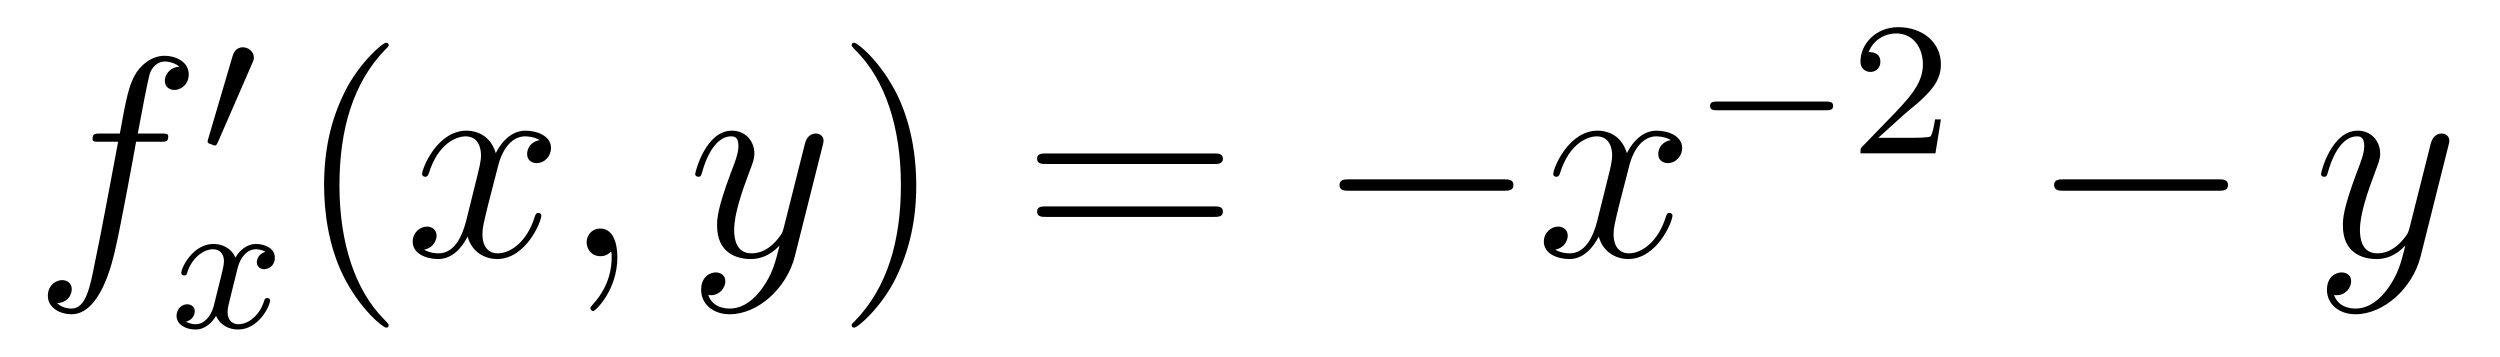
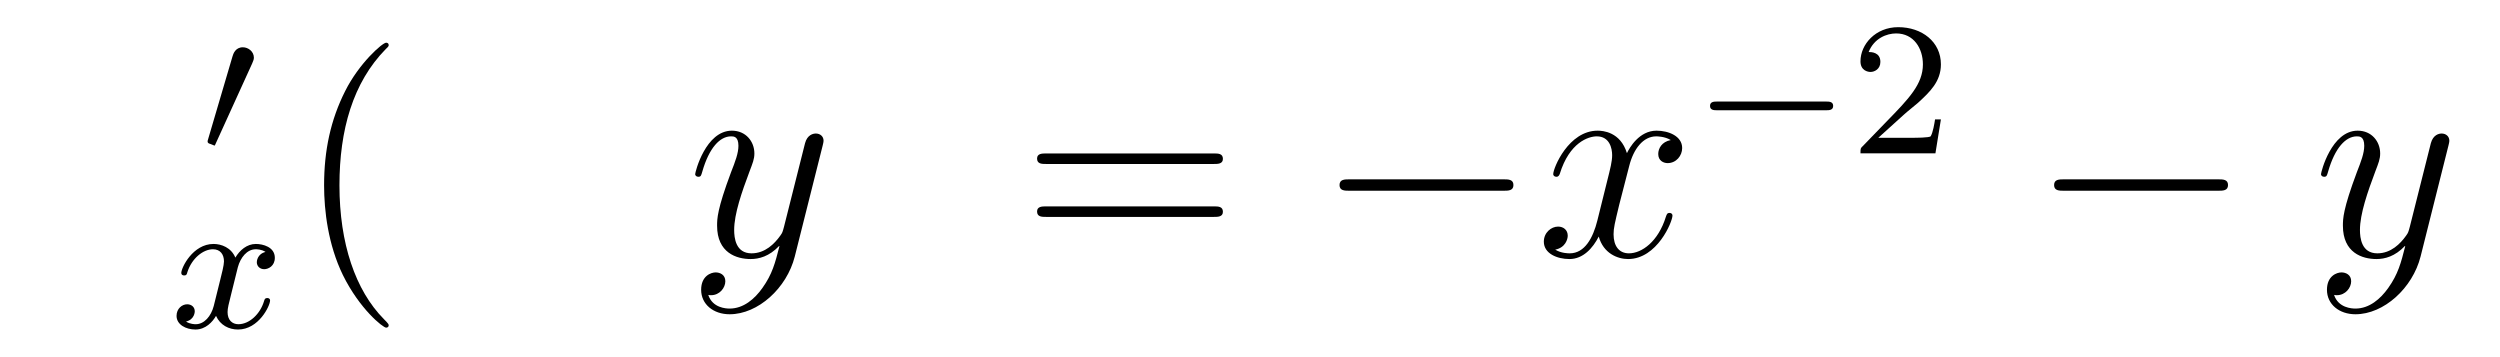
<svg xmlns="http://www.w3.org/2000/svg" height="15pt" version="1.1" viewBox="0 -15 105 15" width="105pt">
  <g id="page1">
    <g transform="matrix(1 0 0 1 -127 650)">
-       <path d="M133.732 -659.046C133.971 -659.046 134.066 -659.046 134.066 -659.273C134.066 -659.392 133.971 -659.392 133.755 -659.392H132.787C133.014 -660.623 133.182 -661.472 133.277 -661.855C133.349 -662.142 133.6 -662.417 133.911 -662.417C134.162 -662.417 134.413 -662.309 134.532 -662.202C134.066 -662.154 133.923 -661.807 133.923 -661.604C133.923 -661.365 134.102 -661.221 134.329 -661.221C134.568 -661.221 134.927 -661.424 134.927 -661.879C134.927 -662.381 134.425 -662.656 133.899 -662.656C133.385 -662.656 132.883 -662.273 132.644 -661.807C132.428 -661.388 132.309 -660.958 132.034 -659.392H131.233C131.006 -659.392 130.887 -659.392 130.887 -659.177C130.887 -659.046 130.958 -659.046 131.197 -659.046H131.962C131.747 -657.934 131.257 -655.232 130.982 -653.953C130.779 -652.913 130.6 -652.04 130.002 -652.04C129.966 -652.04 129.619 -652.04 129.404 -652.267C130.014 -652.315 130.014 -652.841 130.014 -652.853C130.014 -653.092 129.834 -653.236 129.608 -653.236C129.368 -653.236 129.01 -653.032 129.01 -652.578C129.01 -652.064 129.536 -651.801 130.002 -651.801C131.221 -651.801 131.723 -653.989 131.855 -654.587C132.07 -655.507 132.656 -658.687 132.715 -659.046H133.732Z" fill-rule="evenodd" />
-       <path d="M137.592 -662.337C137.632 -662.441 137.663 -662.496 137.663 -662.576C137.663 -662.839 137.424 -663.014 137.201 -663.014C136.883 -663.014 136.795 -662.735 136.763 -662.624L135.751 -659.189C135.719 -659.094 135.719 -659.07 135.719 -659.062C135.719 -658.99 135.767 -658.974 135.847 -658.95C135.99 -658.887 136.006 -658.887 136.022 -658.887C136.046 -658.887 136.093 -658.887 136.149 -659.022L137.592 -662.337Z" fill-rule="evenodd" />
+       <path d="M137.592 -662.337C137.632 -662.441 137.663 -662.496 137.663 -662.576C137.663 -662.839 137.424 -663.014 137.201 -663.014C136.883 -663.014 136.795 -662.735 136.763 -662.624L135.751 -659.189C135.719 -659.094 135.719 -659.07 135.719 -659.062C135.719 -658.99 135.767 -658.974 135.847 -658.95C135.99 -658.887 136.006 -658.887 136.022 -658.887L137.592 -662.337Z" fill-rule="evenodd" />
      <path d="M138.152 -654.419C137.802 -654.332 137.786 -654.021 137.786 -653.989C137.786 -653.814 137.921 -653.694 138.096 -653.694C138.272 -653.694 138.543 -653.83 138.543 -654.172C138.543 -654.627 138.041 -654.754 137.746 -654.754C137.371 -654.754 137.068 -654.491 136.885 -654.18C136.71 -654.603 136.296 -654.754 135.969 -654.754C135.1 -654.754 134.614 -653.758 134.614 -653.535C134.614 -653.463 134.67 -653.431 134.734 -653.431C134.829 -653.431 134.845 -653.471 134.869 -653.567C135.053 -654.148 135.531 -654.531 135.945 -654.531C136.256 -654.531 136.407 -654.308 136.407 -654.021C136.407 -653.862 136.312 -653.495 136.248 -653.24C136.192 -653.009 136.017 -652.3 135.977 -652.148C135.865 -651.718 135.578 -651.383 135.22 -651.383C135.188 -651.383 134.981 -651.383 134.813 -651.495C135.18 -651.582 135.18 -651.917 135.18 -651.925C135.18 -652.108 135.037 -652.22 134.861 -652.22C134.646 -652.22 134.415 -652.037 134.415 -651.734C134.415 -651.367 134.805 -651.16 135.212 -651.16C135.634 -651.16 135.929 -651.479 136.073 -651.734C136.248 -651.343 136.614 -651.16 136.997 -651.16C137.865 -651.16 138.343 -652.156 138.343 -652.379C138.343 -652.459 138.28 -652.483 138.224 -652.483C138.128 -652.483 138.112 -652.427 138.088 -652.347C137.929 -651.814 137.475 -651.383 137.013 -651.383C136.75 -651.383 136.558 -651.559 136.558 -651.893C136.558 -652.053 136.606 -652.236 136.718 -652.682C136.774 -652.921 136.949 -653.622 136.989 -653.774C137.1 -654.188 137.379 -654.531 137.738 -654.531C137.778 -654.531 137.985 -654.531 138.152 -654.419Z" fill-rule="evenodd" />
      <path d="M143.325 -651.335C143.325 -651.371 143.325 -651.395 143.122 -651.598C141.927 -652.806 141.257 -654.778 141.257 -657.217C141.257 -659.536 141.819 -661.532 143.206 -662.943C143.325 -663.05 143.325 -663.074 143.325 -663.11C143.325 -663.182 143.265 -663.206 143.217 -663.206C143.062 -663.206 142.082 -662.345 141.496 -661.173C140.887 -659.966 140.612 -658.687 140.612 -657.217C140.612 -656.152 140.779 -654.73 141.4 -653.451C142.106 -652.017 143.086 -651.239 143.217 -651.239C143.265 -651.239 143.325 -651.263 143.325 -651.335Z" fill-rule="evenodd" />
-       <path d="M149.665 -659.117C149.282 -659.046 149.139 -658.759 149.139 -658.532C149.139 -658.245 149.366 -658.149 149.533 -658.149C149.892 -658.149 150.143 -658.46 150.143 -658.782C150.143 -659.285 149.569 -659.512 149.067 -659.512C148.338 -659.512 147.931 -658.794 147.824 -658.567C147.549 -659.464 146.808 -659.512 146.593 -659.512C145.373 -659.512 144.728 -657.946 144.728 -657.683C144.728 -657.635 144.775 -657.575 144.859 -657.575C144.955 -657.575 144.979 -657.647 145.003 -657.695C145.409 -659.022 146.21 -659.273 146.557 -659.273C147.095 -659.273 147.202 -658.771 147.202 -658.484C147.202 -658.221 147.13 -657.946 146.987 -657.372L146.581 -655.734C146.401 -655.017 146.055 -654.36 145.421 -654.36C145.361 -654.36 145.063 -654.36 144.811 -654.515C145.242 -654.599 145.337 -654.957 145.337 -655.101C145.337 -655.34 145.158 -655.483 144.931 -655.483C144.644 -655.483 144.333 -655.232 144.333 -654.85C144.333 -654.348 144.895 -654.12 145.409 -654.12C145.983 -654.12 146.39 -654.575 146.64 -655.065C146.832 -654.36 147.429 -654.12 147.872 -654.12C149.091 -654.12 149.736 -655.687 149.736 -655.949C149.736 -656.009 149.689 -656.057 149.617 -656.057C149.51 -656.057 149.497 -655.997 149.462 -655.902C149.139 -654.85 148.446 -654.36 147.908 -654.36C147.489 -654.36 147.262 -654.67 147.262 -655.16C147.262 -655.423 147.31 -655.615 147.501 -656.404L147.92 -658.029C148.099 -658.747 148.505 -659.273 149.055 -659.273C149.079 -659.273 149.414 -659.273 149.665 -659.117ZM152.929 -654.192C152.929 -654.886 152.703 -655.4 152.212 -655.4C151.83 -655.4 151.638 -655.089 151.638 -654.826C151.638 -654.563 151.818 -654.24 152.224 -654.24C152.38 -654.24 152.511 -654.288 152.619 -654.395C152.643 -654.419 152.655 -654.419 152.667 -654.419C152.69 -654.419 152.69 -654.252 152.69 -654.192C152.69 -653.798 152.619 -653.021 151.925 -652.244C151.794 -652.1 151.794 -652.076 151.794 -652.053C151.794 -651.993 151.854 -651.933 151.914 -651.933C152.009 -651.933 152.929 -652.818 152.929 -654.192Z" fill-rule="evenodd" />
      <path d="M159.019 -652.901C158.696 -652.447 158.229 -652.04 157.644 -652.04C157.5 -652.04 156.926 -652.064 156.747 -652.614C156.783 -652.602 156.843 -652.602 156.867 -652.602C157.225 -652.602 157.464 -652.913 157.464 -653.188C157.464 -653.463 157.237 -653.559 157.058 -653.559C156.867 -653.559 156.448 -653.415 156.448 -652.829C156.448 -652.22 156.962 -651.801 157.644 -651.801C158.839 -651.801 160.046 -652.901 160.381 -654.228L161.553 -658.89C161.565 -658.95 161.589 -659.022 161.589 -659.093C161.589 -659.273 161.445 -659.392 161.266 -659.392C161.158 -659.392 160.907 -659.344 160.812 -658.986L159.927 -655.471C159.867 -655.256 159.867 -655.232 159.771 -655.101C159.532 -654.766 159.138 -654.36 158.564 -654.36C157.895 -654.36 157.835 -655.017 157.835 -655.34C157.835 -656.021 158.158 -656.942 158.481 -657.802C158.612 -658.149 158.684 -658.316 158.684 -658.555C158.684 -659.058 158.325 -659.512 157.739 -659.512C156.639 -659.512 156.197 -657.778 156.197 -657.683C156.197 -657.635 156.245 -657.575 156.329 -657.575C156.436 -657.575 156.448 -657.623 156.496 -657.79C156.783 -658.794 157.237 -659.273 157.704 -659.273C157.811 -659.273 158.014 -659.273 158.014 -658.878C158.014 -658.567 157.883 -658.221 157.704 -657.767C157.118 -656.2 157.118 -655.806 157.118 -655.519C157.118 -654.383 157.931 -654.12 158.528 -654.12C158.875 -654.12 159.306 -654.228 159.724 -654.67L159.736 -654.658C159.556 -653.953 159.437 -653.487 159.019 -652.901Z" fill-rule="evenodd" />
-       <path d="M165.483 -657.217C165.483 -658.125 165.364 -659.607 164.694 -660.994C163.989 -662.428 163.009 -663.206 162.877 -663.206C162.83 -663.206 162.77 -663.182 162.77 -663.11C162.77 -663.074 162.77 -663.05 162.973 -662.847C164.169 -661.64 164.838 -659.667 164.838 -657.228C164.838 -654.909 164.276 -652.913 162.889 -651.502C162.77 -651.395 162.77 -651.371 162.77 -651.335C162.77 -651.263 162.83 -651.239 162.877 -651.239C163.033 -651.239 164.013 -652.1 164.599 -653.272C165.209 -654.491 165.483 -655.782 165.483 -657.217Z" fill-rule="evenodd" />
      <path d="M177.98 -658.113C178.147 -658.113 178.362 -658.113 178.362 -658.328C178.362 -658.555 178.159 -658.555 177.98 -658.555H170.939C170.772 -658.555 170.557 -658.555 170.557 -658.34C170.557 -658.113 170.76 -658.113 170.939 -658.113H177.98ZM177.98 -655.89C178.147 -655.89 178.362 -655.89 178.362 -656.105C178.362 -656.332 178.159 -656.332 177.98 -656.332H170.939C170.772 -656.332 170.557 -656.332 170.557 -656.117C170.557 -655.89 170.76 -655.89 170.939 -655.89H177.98Z" fill-rule="evenodd" />
      <path d="M190.146 -656.989C190.349 -656.989 190.564 -656.989 190.564 -657.228C190.564 -657.468 190.349 -657.468 190.146 -657.468H183.679C183.476 -657.468 183.26 -657.468 183.26 -657.228C183.26 -656.989 183.476 -656.989 183.679 -656.989H190.146Z" fill-rule="evenodd" />
      <path d="M197.173 -659.117C196.79 -659.046 196.646 -658.759 196.646 -658.532C196.646 -658.245 196.874 -658.149 197.041 -658.149C197.4 -658.149 197.651 -658.46 197.651 -658.782C197.651 -659.285 197.077 -659.512 196.574 -659.512C195.846 -659.512 195.439 -658.794 195.331 -658.567C195.056 -659.464 194.316 -659.512 194.1 -659.512C192.881 -659.512 192.235 -657.946 192.235 -657.683C192.235 -657.635 192.283 -657.575 192.367 -657.575C192.463 -657.575 192.487 -657.647 192.51 -657.695C192.917 -659.022 193.718 -659.273 194.064 -659.273C194.603 -659.273 194.71 -658.771 194.71 -658.484C194.71 -658.221 194.639 -657.946 194.495 -657.372L194.088 -655.734C193.909 -655.017 193.562 -654.36 192.929 -654.36C192.869 -654.36 192.57 -654.36 192.319 -654.515C192.75 -654.599 192.845 -654.957 192.845 -655.101C192.845 -655.34 192.666 -655.483 192.439 -655.483C192.152 -655.483 191.841 -655.232 191.841 -654.85C191.841 -654.348 192.403 -654.12 192.917 -654.12C193.49 -654.12 193.897 -654.575 194.148 -655.065C194.34 -654.36 194.938 -654.12 195.379 -654.12C196.598 -654.12 197.244 -655.687 197.244 -655.949C197.244 -656.009 197.196 -656.057 197.125 -656.057C197.017 -656.057 197.005 -655.997 196.969 -655.902C196.646 -654.85 195.953 -654.36 195.415 -654.36C194.998 -654.36 194.77 -654.67 194.77 -655.16C194.77 -655.423 194.818 -655.615 195.008 -656.404L195.427 -658.029C195.607 -658.747 196.013 -659.273 196.562 -659.273C196.588 -659.273 196.921 -659.273 197.173 -659.117Z" fill-rule="evenodd" />
      <path d="M203.69 -660.369C203.818 -660.369 203.993 -660.369 203.993 -660.552C203.993 -660.735 203.818 -660.735 203.69 -660.735H199.124C198.996 -660.735 198.821 -660.735 198.821 -660.552C198.821 -660.369 198.996 -660.369 199.124 -660.369H203.69Z" fill-rule="evenodd" />
      <path d="M206.965 -660.186C207.092 -660.305 207.427 -660.568 207.554 -660.68C208.049 -661.134 208.518 -661.572 208.518 -662.297C208.518 -663.245 207.721 -663.859 206.725 -663.859C205.77 -663.859 205.14 -663.134 205.14 -662.425C205.14 -662.034 205.451 -661.978 205.562 -661.978C205.729 -661.978 205.976 -662.098 205.976 -662.401C205.976 -662.815 205.578 -662.815 205.483 -662.815C205.714 -663.397 206.248 -663.596 206.638 -663.596C207.379 -663.596 207.762 -662.967 207.762 -662.297C207.762 -661.468 207.18 -660.863 206.239 -659.899L205.236 -658.863C205.14 -658.775 205.14 -658.759 205.14 -658.56H208.288L208.518 -659.986H208.272C208.248 -659.827 208.184 -659.428 208.088 -659.277C208.04 -659.213 207.434 -659.213 207.307 -659.213H205.889L206.965 -660.186Z" fill-rule="evenodd" />
      <path d="M220.158 -656.989C220.361 -656.989 220.577 -656.989 220.577 -657.228C220.577 -657.468 220.361 -657.468 220.158 -657.468H213.691C213.487 -657.468 213.272 -657.468 213.272 -657.228C213.272 -656.989 213.487 -656.989 213.691 -656.989H220.158Z" fill-rule="evenodd" />
      <path d="M227.303 -652.901C226.98 -652.447 226.513 -652.04 225.928 -652.04C225.784 -652.04 225.21 -652.064 225.031 -652.614C225.067 -652.602 225.126 -652.602 225.15 -652.602C225.509 -652.602 225.749 -652.913 225.749 -653.188C225.749 -653.463 225.521 -653.559 225.342 -653.559C225.15 -653.559 224.732 -653.415 224.732 -652.829C224.732 -652.22 225.246 -651.801 225.928 -651.801C227.123 -651.801 228.33 -652.901 228.665 -654.228L229.836 -658.89C229.848 -658.95 229.872 -659.022 229.872 -659.093C229.872 -659.273 229.729 -659.392 229.549 -659.392C229.442 -659.392 229.192 -659.344 229.096 -658.986L228.211 -655.471C228.151 -655.256 228.151 -655.232 228.055 -655.101C227.816 -654.766 227.422 -654.36 226.848 -654.36C226.178 -654.36 226.118 -655.017 226.118 -655.34C226.118 -656.021 226.441 -656.942 226.764 -657.802C226.896 -658.149 226.967 -658.316 226.967 -658.555C226.967 -659.058 226.609 -659.512 226.022 -659.512C224.923 -659.512 224.482 -657.778 224.482 -657.683C224.482 -657.635 224.528 -657.575 224.612 -657.575C224.72 -657.575 224.732 -657.623 224.78 -657.79C225.067 -658.794 225.521 -659.273 225.988 -659.273C226.094 -659.273 226.298 -659.273 226.298 -658.878C226.298 -658.567 226.166 -658.221 225.988 -657.767C225.402 -656.2 225.402 -655.806 225.402 -655.519C225.402 -654.383 226.214 -654.12 226.812 -654.12C227.159 -654.12 227.59 -654.228 228.007 -654.67L228.019 -654.658C227.84 -653.953 227.72 -653.487 227.303 -652.901Z" fill-rule="evenodd" />
    </g>
  </g>
</svg>